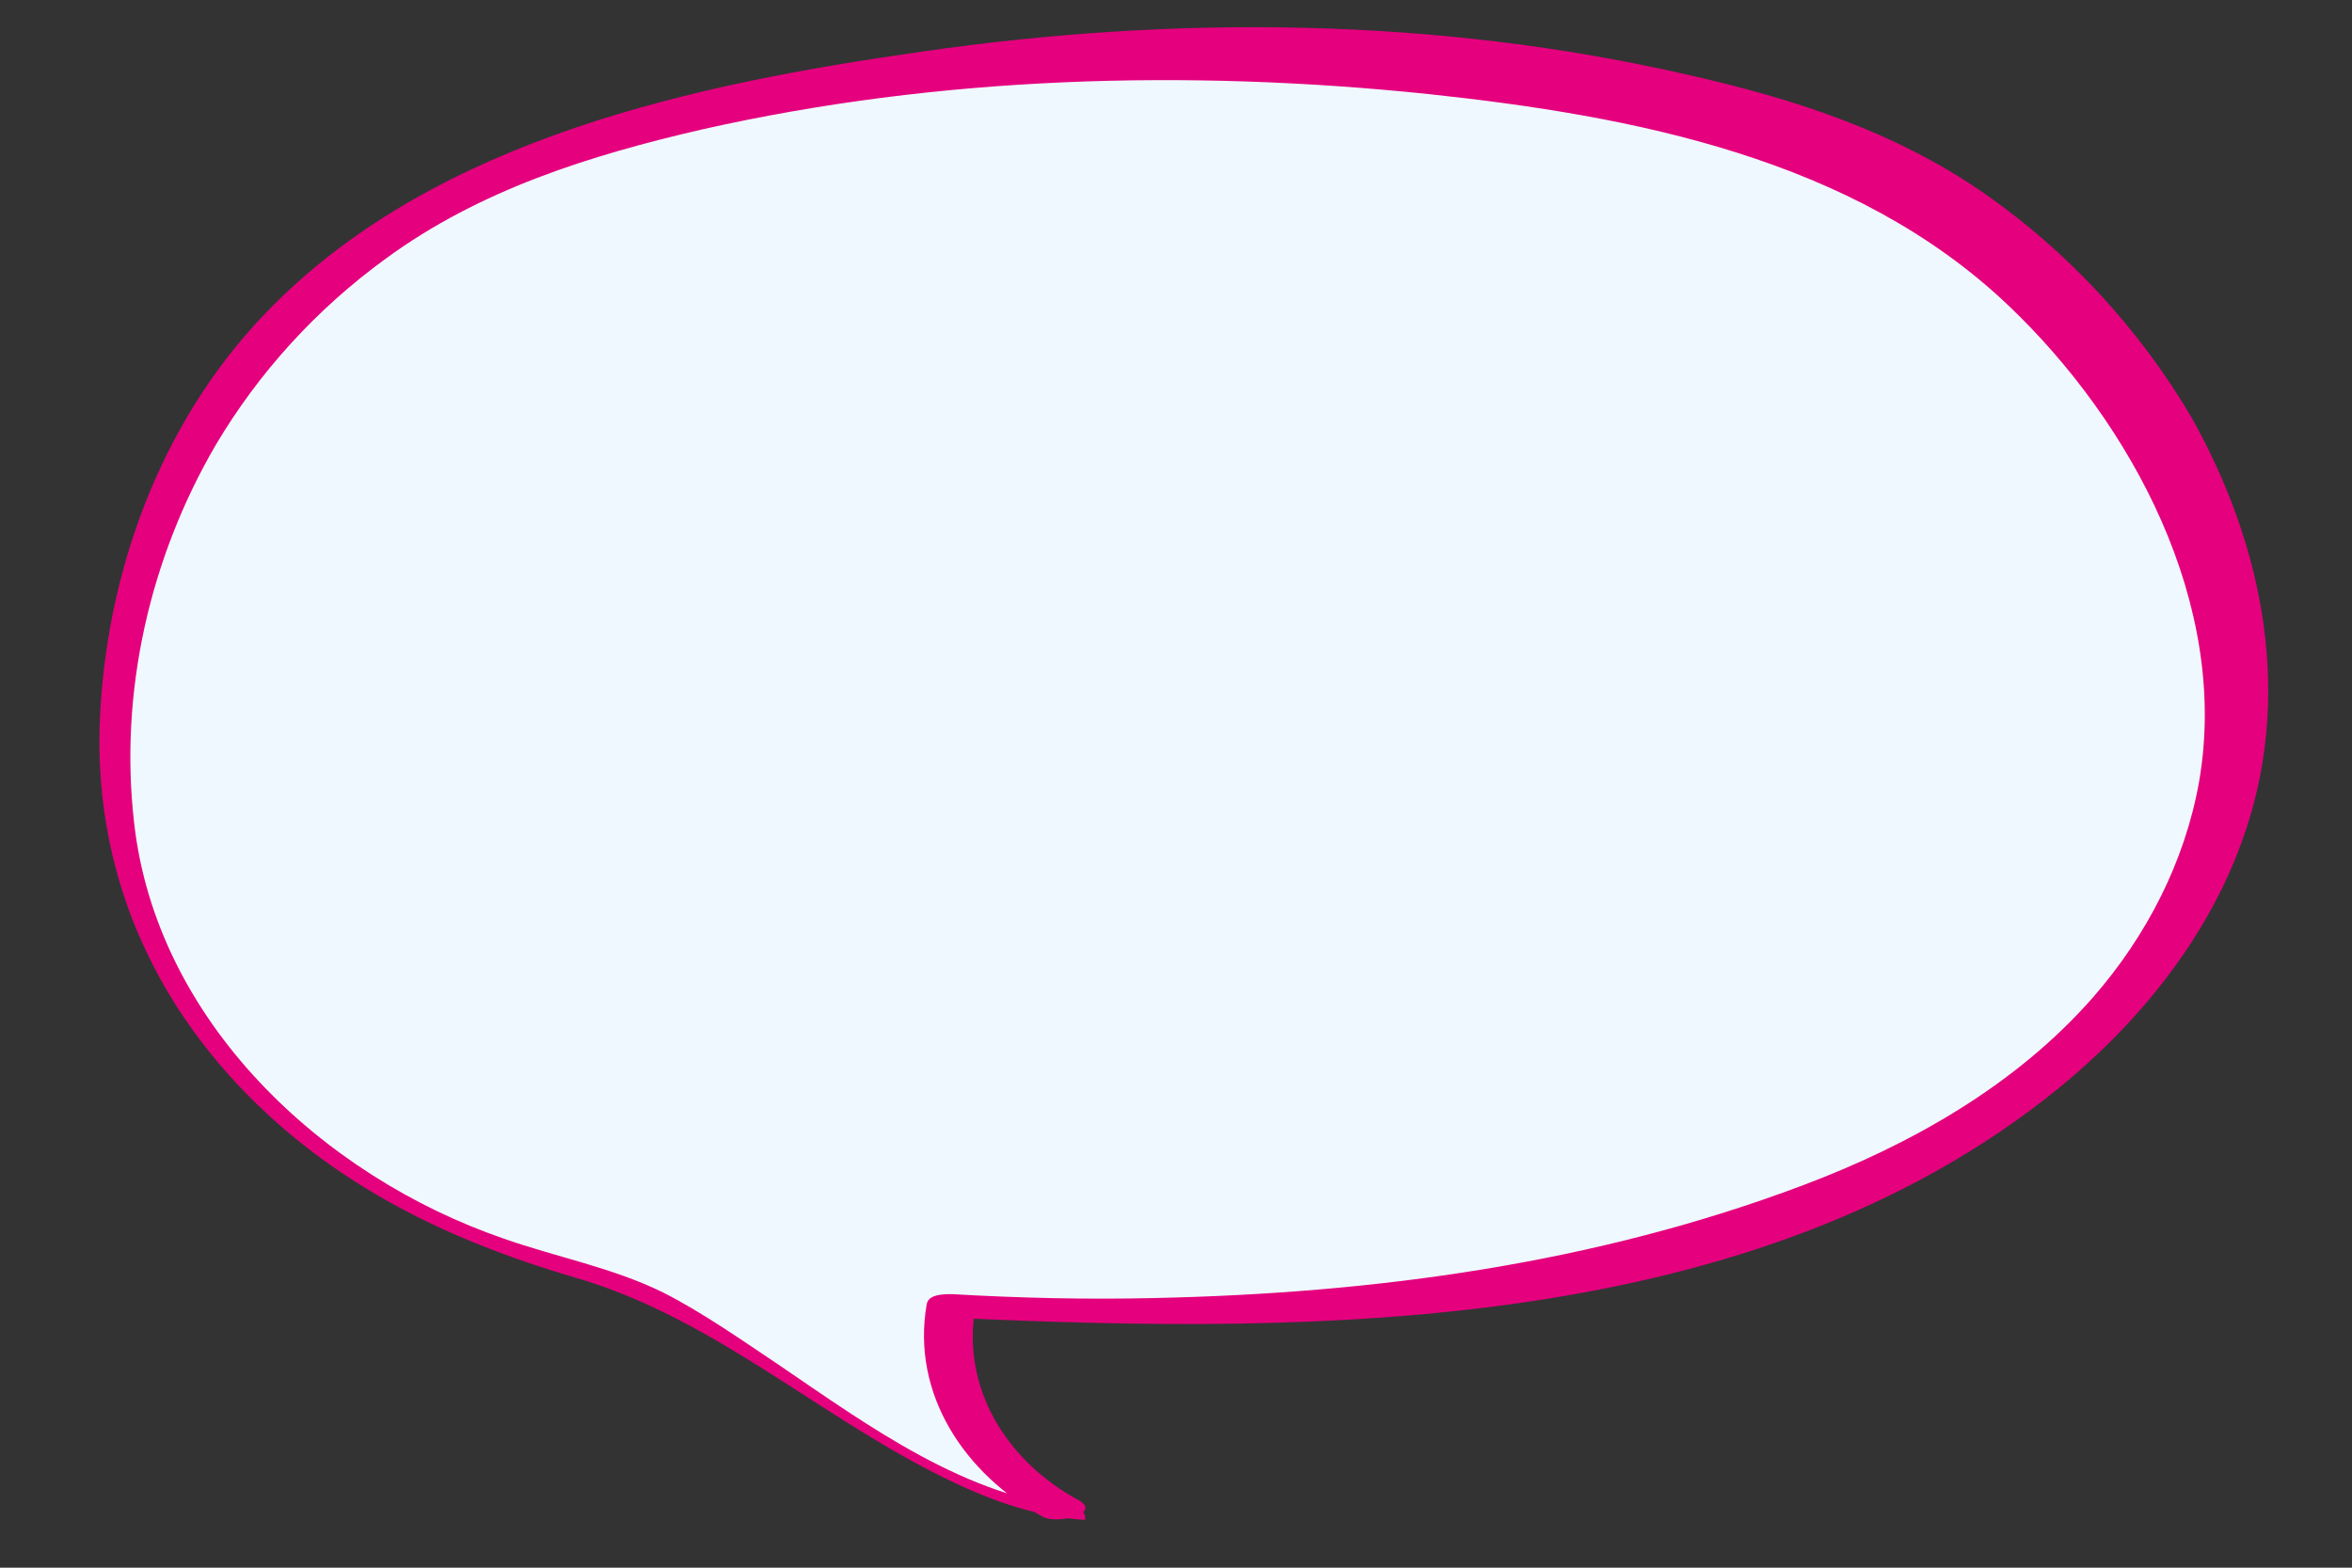
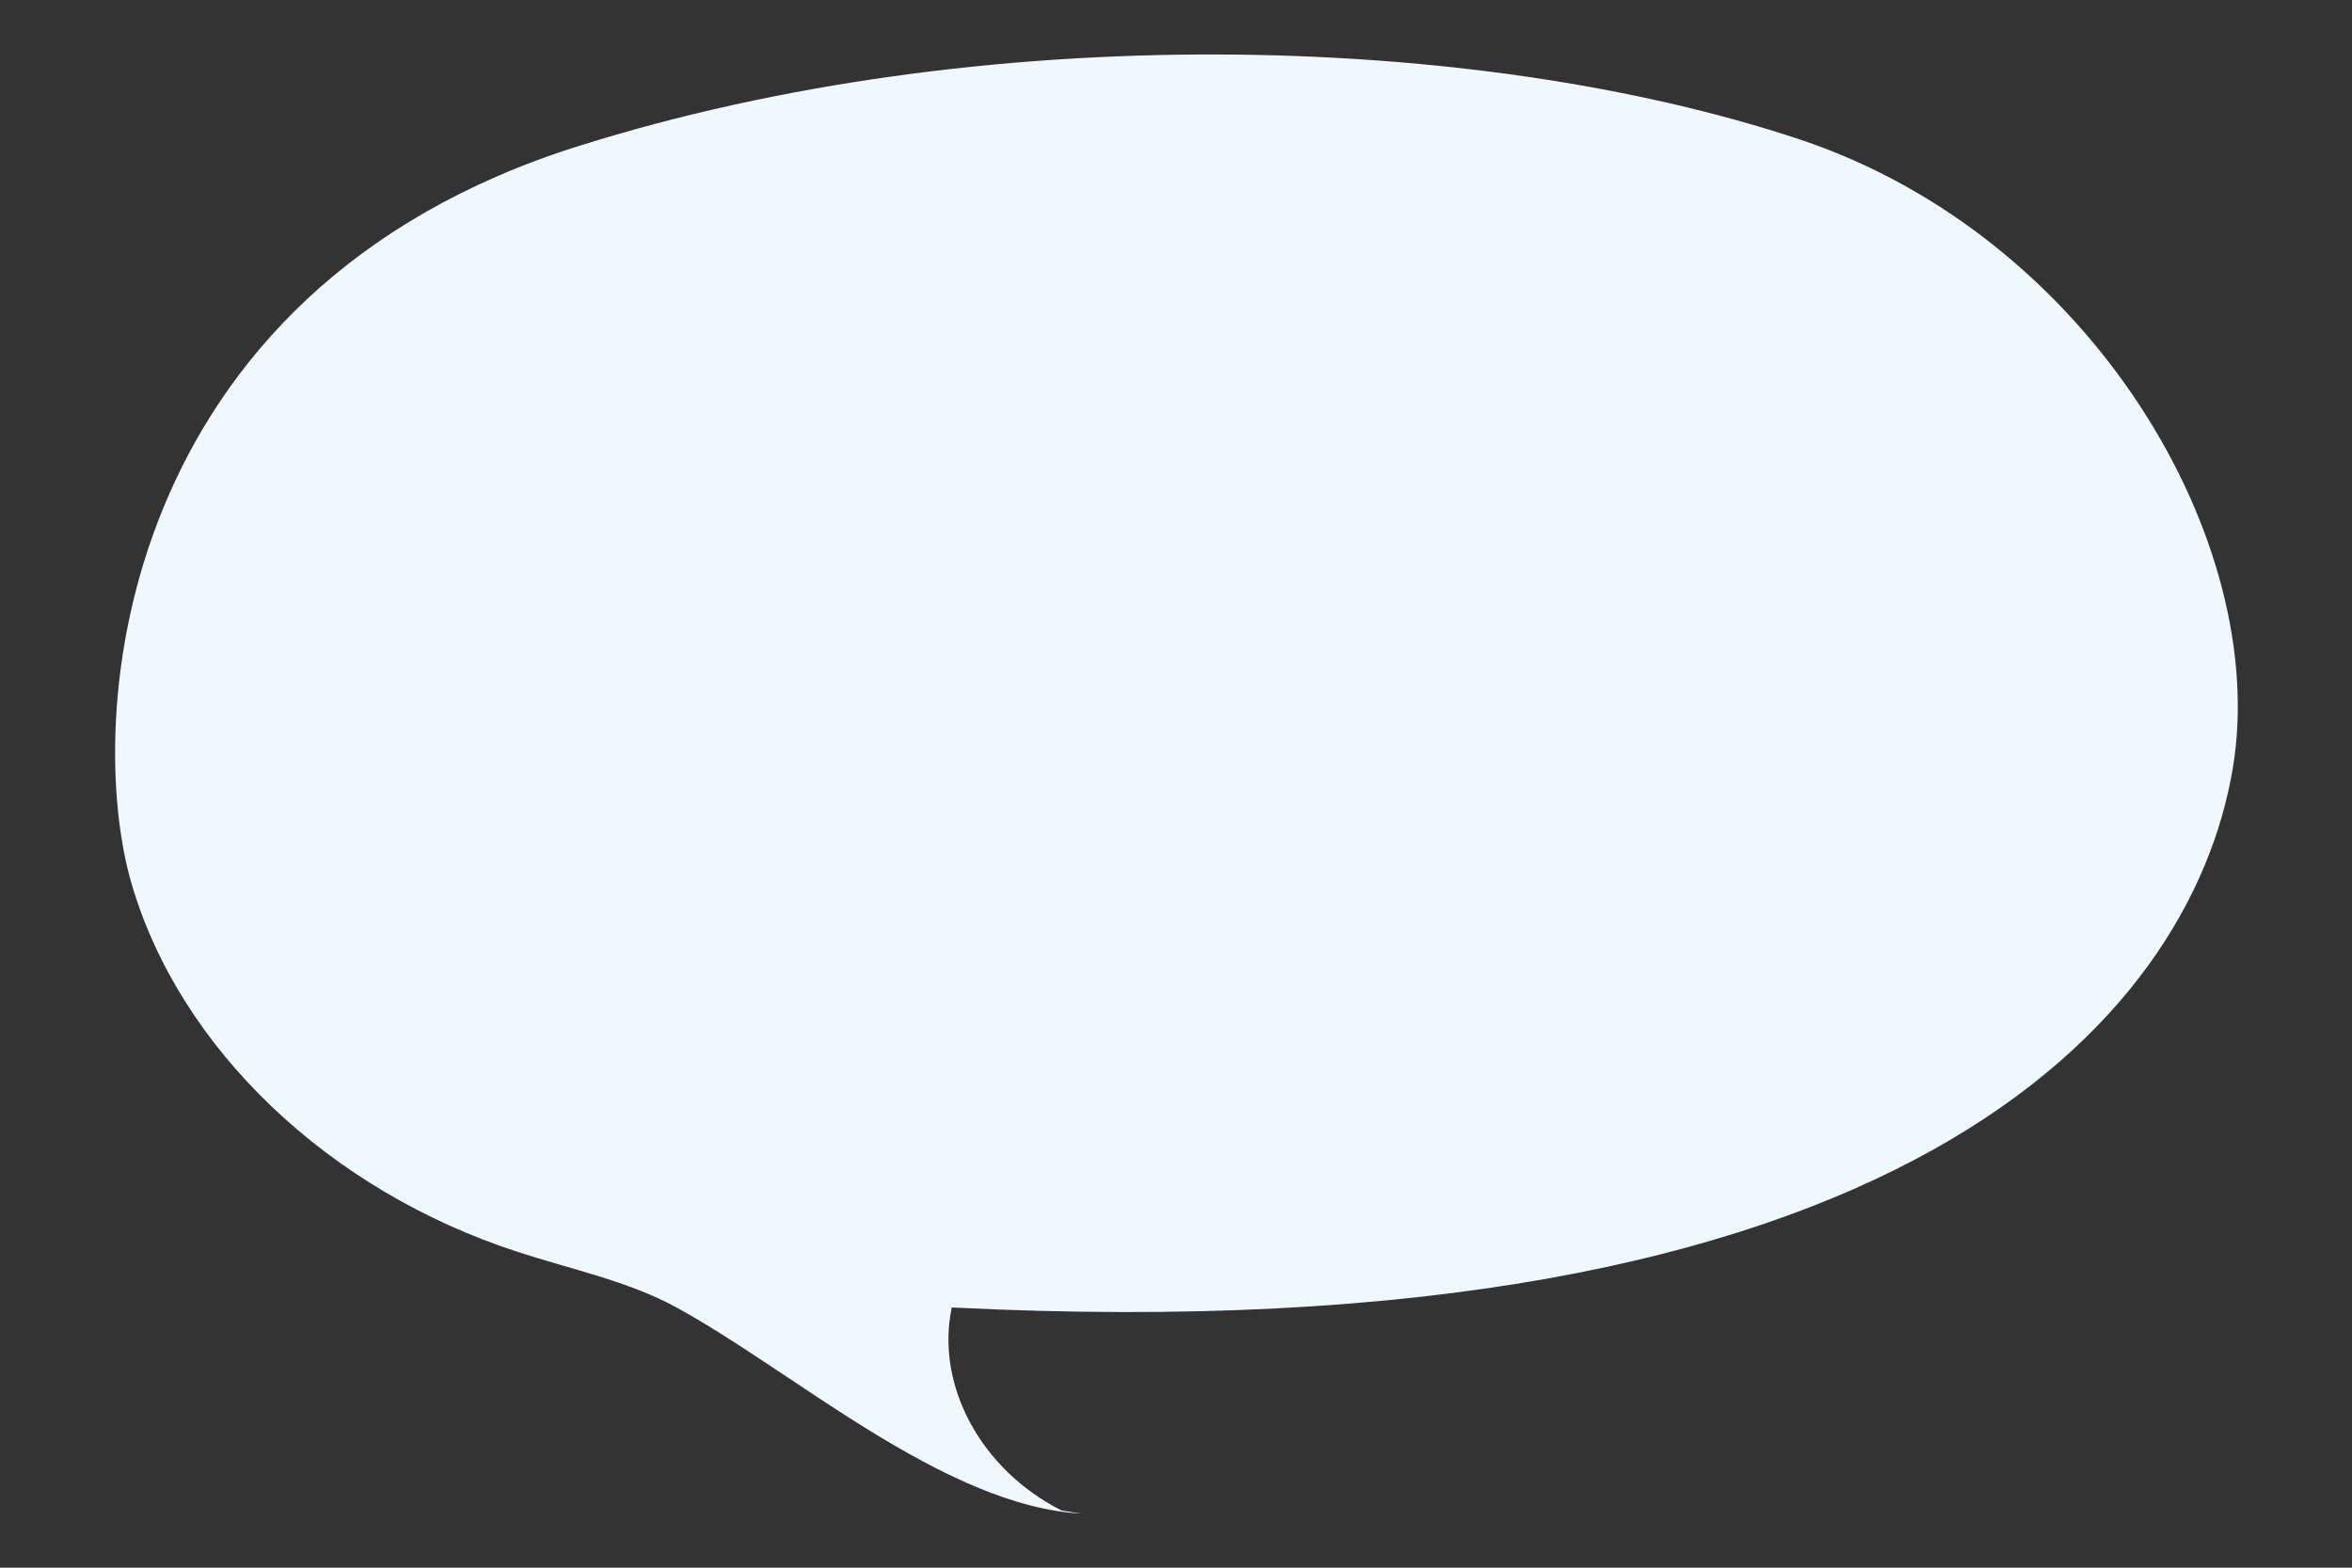
<svg xmlns="http://www.w3.org/2000/svg" version="1.1" id="Layer_1" x="0px" y="0px" viewBox="0 0 300 200" style="enable-background:new 0 0 300 200;" xml:space="preserve">
  <rect x="0" y="0" width="300" height="200" fill="#333333" stroke="none" />
  <style type="text/css"> .st0{fill:#F0F8FF;} .st1{fill:#E5007E;} </style>
  <g>
    <path class="st0" d="M137.9,193.1c-17.6-1-37-18.4-51.8-26.4c-6.1-3.3-13.4-4.8-20.1-7c-24-7.8-43-25.8-49.2-46.9 s-2-75.7,57.1-94.2c51.2-16.1,113.9-14.7,155.7-0.8c37.1,12.4,60,51.3,55.2,80.2c-5.4,32.2-42.5,74.9-163.4,68.8 c-2.1,9.9,3.7,20.7,14,25.9" />
    <g>
-       <path class="st1" d="M137.6,192.4c-14.3-1.3-26.7-10.4-38.3-18.3c-4.8-3.2-9.6-6.6-14.7-9.2c-6.5-3.2-13.6-4.5-20.4-6.9 c-23.2-8-44.3-27.8-47.1-53.1c-1.9-16.6,2-33.7,10.4-48.1C33,47.5,40.4,39.4,49.2,33c12-8.8,26.1-13.2,40.4-16.5 c30.2-6.8,61.8-7.7,92.6-4.5c26.2,2.8,54.2,8.2,73.9,26.9c15.9,15.1,28.3,38.3,24.4,60.8c-1.8,10.2-6.7,19.7-13.5,27.5 c-9.8,11.2-23.2,18.8-37,24c-26.5,10-54.6,13.8-82.8,14.4c-8.6,0.2-17.2,0-25.8-0.5c-1,0-3,0-3.2,1.3c-2,11.5,4.9,21.7,14.8,27.1 c1.8,1,7.6-0.4,4.6-2.1c-9.1-4.9-15-14.2-13.2-24.6c-1.1,0.4-2.1,0.9-3.2,1.3c47,2.2,102.7,2.1,141.3-29.2 c10.2-8.3,18.9-19,23.4-31.4c6.7-18.2,3-37.6-6.4-54.3C272.9,42,263.8,32.1,253,24.6c-11.4-7.9-24.5-12.1-37.9-15.1 c-31.9-7.3-65.2-7.6-97.6-2.9c-28.8,4.1-61.4,11-82.7,32.4c-13.6,13.6-20.9,32.5-22,51.6c-1.2,20.2,6.7,38.2,21.7,51.9 c11.2,10.2,24.5,16.3,38.9,20.5c17.9,5.2,31.4,18.1,48,26c5.4,2.6,11,4.5,16.9,4.9C138.7,193.8,138.1,192.4,137.6,192.4 L137.6,192.4z" />
-     </g>
+       </g>
  </g>
</svg>